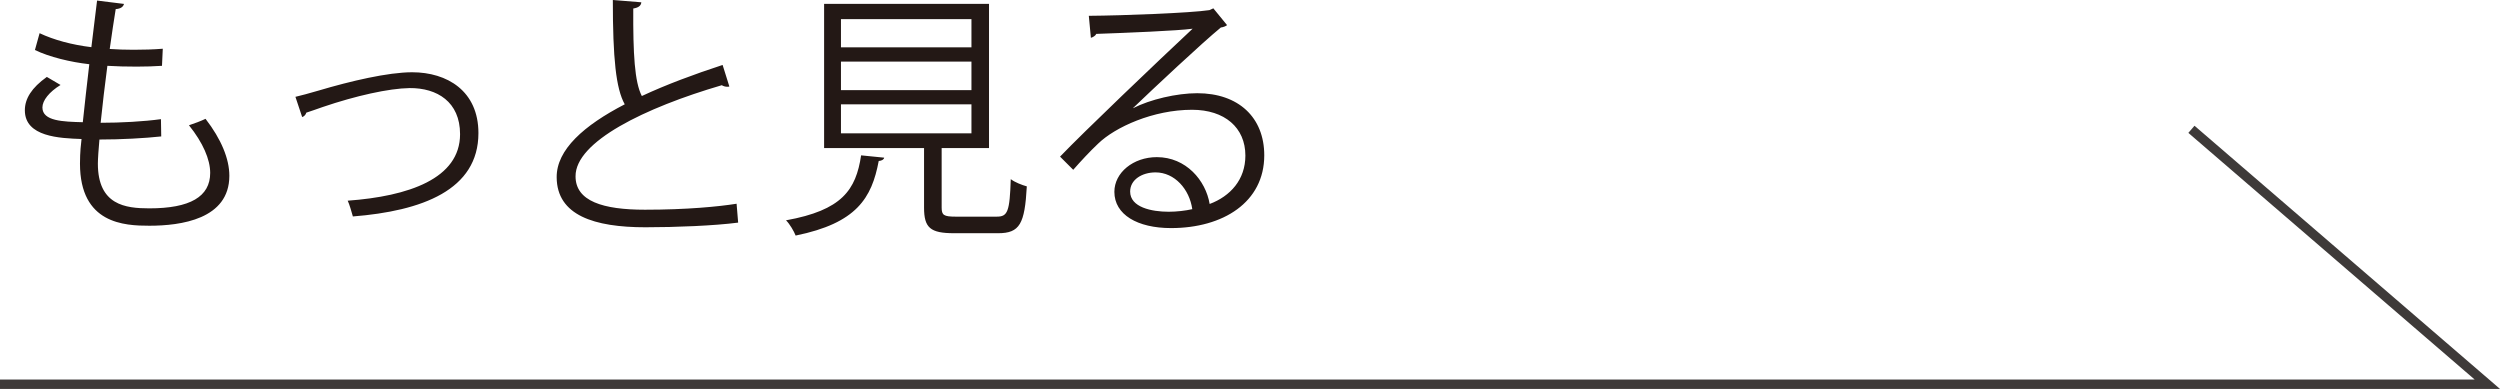
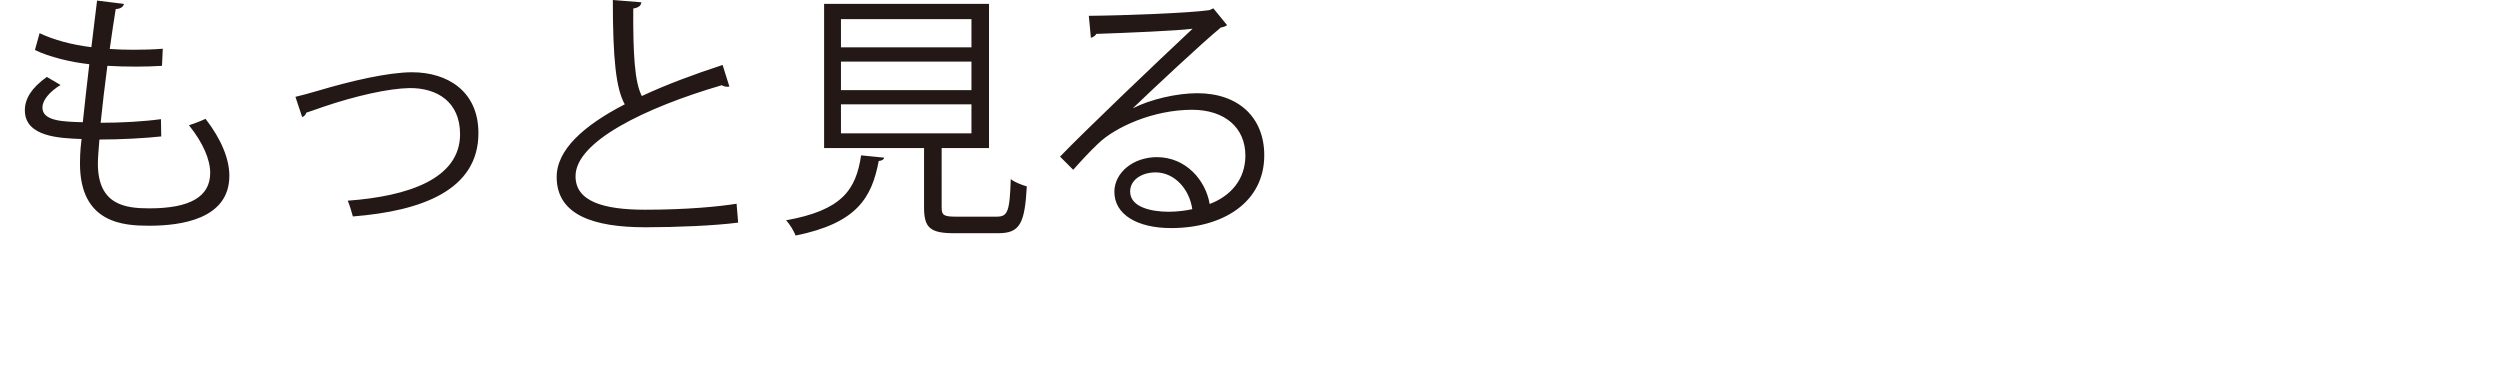
<svg xmlns="http://www.w3.org/2000/svg" id="_レイヤー_2" data-name="レイヤー 2" viewBox="0 0 531.06 82.62">
  <defs>
    <style>.cls-1{fill:#231815;stroke-width:0}</style>
  </defs>
  <g id="_レイヤー_1-2" data-name="レイヤー 1">
    <path d="M34.26 28.98c-3.52.38-8.52.66-13.14.66-.17 1.92-.33 4.07-.33 5.11 0 8.8 5.83 9.51 10.94 9.51 8.63 0 12.92-2.47 12.92-7.53 0-2.86-1.54-6.43-4.51-10.12 1.04-.33 2.64-.94 3.52-1.37 3.35 4.34 5.06 8.52 5.06 12.1 0 9.24-10.34 10.61-16.99 10.61-5.28 0-14.74-.39-14.74-13.2 0-2.47.22-4.29.33-5.22-4.62-.17-12.04-.44-12.04-6.1 0-2.47 1.43-4.78 4.67-7.09l2.91 1.71c-2.42 1.48-3.85 3.3-3.85 4.78 0 2.91 4.4 3.02 8.58 3.13.38-3.68.88-8.03 1.38-12.32-3.96-.44-8.52-1.54-11.55-3.02l.99-3.57c3.02 1.43 6.87 2.47 11 2.97.44-3.46.83-6.98 1.21-9.9l5.72.71c-.17.66-.77 1.04-1.76 1.1-.38 2.31-.83 5.33-1.27 8.47 1.6.11 3.3.17 5.06.17 2.09 0 4.23-.06 6.21-.22l-.17 3.63c-1.65.11-3.52.17-5.39.17-2.14 0-4.29-.05-6.21-.17-.55 4.12-1.04 8.36-1.43 12.1 4.34 0 9.18-.27 12.81-.77l.06 3.68ZM62.75 20.57c.99-.22 3.02-.77 4.89-1.32 6.82-2.03 14.79-3.9 19.91-3.9 7.42 0 14.08 3.96 14.08 12.92 0 12.1-11.99 16.55-26.67 17.71-.22-.82-.77-2.69-1.1-3.35 12.92-.94 23.87-4.67 23.87-14.13 0-6.87-4.89-9.84-10.72-9.79-4.4.06-11.49 1.65-18.42 4.01-1.26.44-2.64.93-3.52 1.21-.11.44-.5.83-.88.94l-1.43-4.29ZM154.93 18.37c-.11.06-.27.06-.44.06-.38 0-.83-.11-1.16-.33-16.33 4.78-31.13 11.99-31.07 19.36 0 5.28 5.83 7.09 14.74 7.09s15.62-.66 19.47-1.27l.33 4.01c-5.06.66-13.25.99-19.69.99-10.89 0-18.81-2.53-18.86-10.61-.05-5.88 5.83-11.05 14.46-15.51-1.87-3.35-2.53-9.73-2.53-22.16l6.05.49c-.05.71-.6 1.15-1.71 1.32-.05 9.62.28 15.62 1.82 18.59 5.17-2.42 11.11-4.62 17.16-6.6l1.43 4.56ZM187.82 33.49c-.06.39-.5.66-1.16.71-1.48 7.86-4.67 13.2-17.65 15.84-.33-.88-1.26-2.47-2.04-3.24 11.88-2.14 14.85-6.43 15.95-13.8l4.89.49Zm12.21 10.61c0 1.59.44 1.92 2.97 1.92h8.74c2.31 0 2.75-1.04 2.97-7.97.83.66 2.42 1.27 3.41 1.54-.44 7.97-1.49 9.95-6.1 9.95h-9.35c-5.06 0-6.38-1.15-6.38-5.44V31.45h-21.23V.82h35.03v30.63h-10.06zM178.64 4.07v5.99h27.72V4.07zm0 9.02v6.05h27.72v-6.05zm0 9.07v6.16h27.72v-6.16zM240.68 22.99c3.63-1.87 9.29-3.19 13.64-3.19 8.74 0 14.24 5.11 14.24 13.2 0 9.95-8.74 15.45-19.8 15.45-7.15 0-12.04-2.86-12.04-7.7 0-4.07 4.01-7.37 9.02-7.37 6.21 0 10.39 4.95 11.22 9.95 4.4-1.65 7.59-5.17 7.59-10.28 0-5.94-4.4-9.73-11.33-9.73-8.25 0-16.33 3.68-19.96 7.2-1.65 1.54-3.79 3.85-5.28 5.55l-2.8-2.8c4.95-5.17 20.68-20.18 28.16-27.17-3.19.44-14.19.88-20.46 1.1-.17.39-.71.72-1.15.83l-.44-4.67c7.42-.06 21.61-.6 25.63-1.21l.82-.38 2.92 3.57c-.28.22-.77.44-1.32.5-3.9 3.19-14.35 12.98-18.64 17.1V23Zm7.59 21.99c1.65 0 3.57-.22 5-.55-.6-4.23-3.74-7.81-7.81-7.81-2.86 0-5.39 1.54-5.39 4.07 0 3.35 4.56 4.29 8.19 4.29Z" class="cls-1" />
-     <path d="m465.51 27.47 62.86 54.15H0" style="fill:none;stroke:#3e3a39;stroke-miterlimit:10;stroke-width:2px" />
  </g>
</svg>